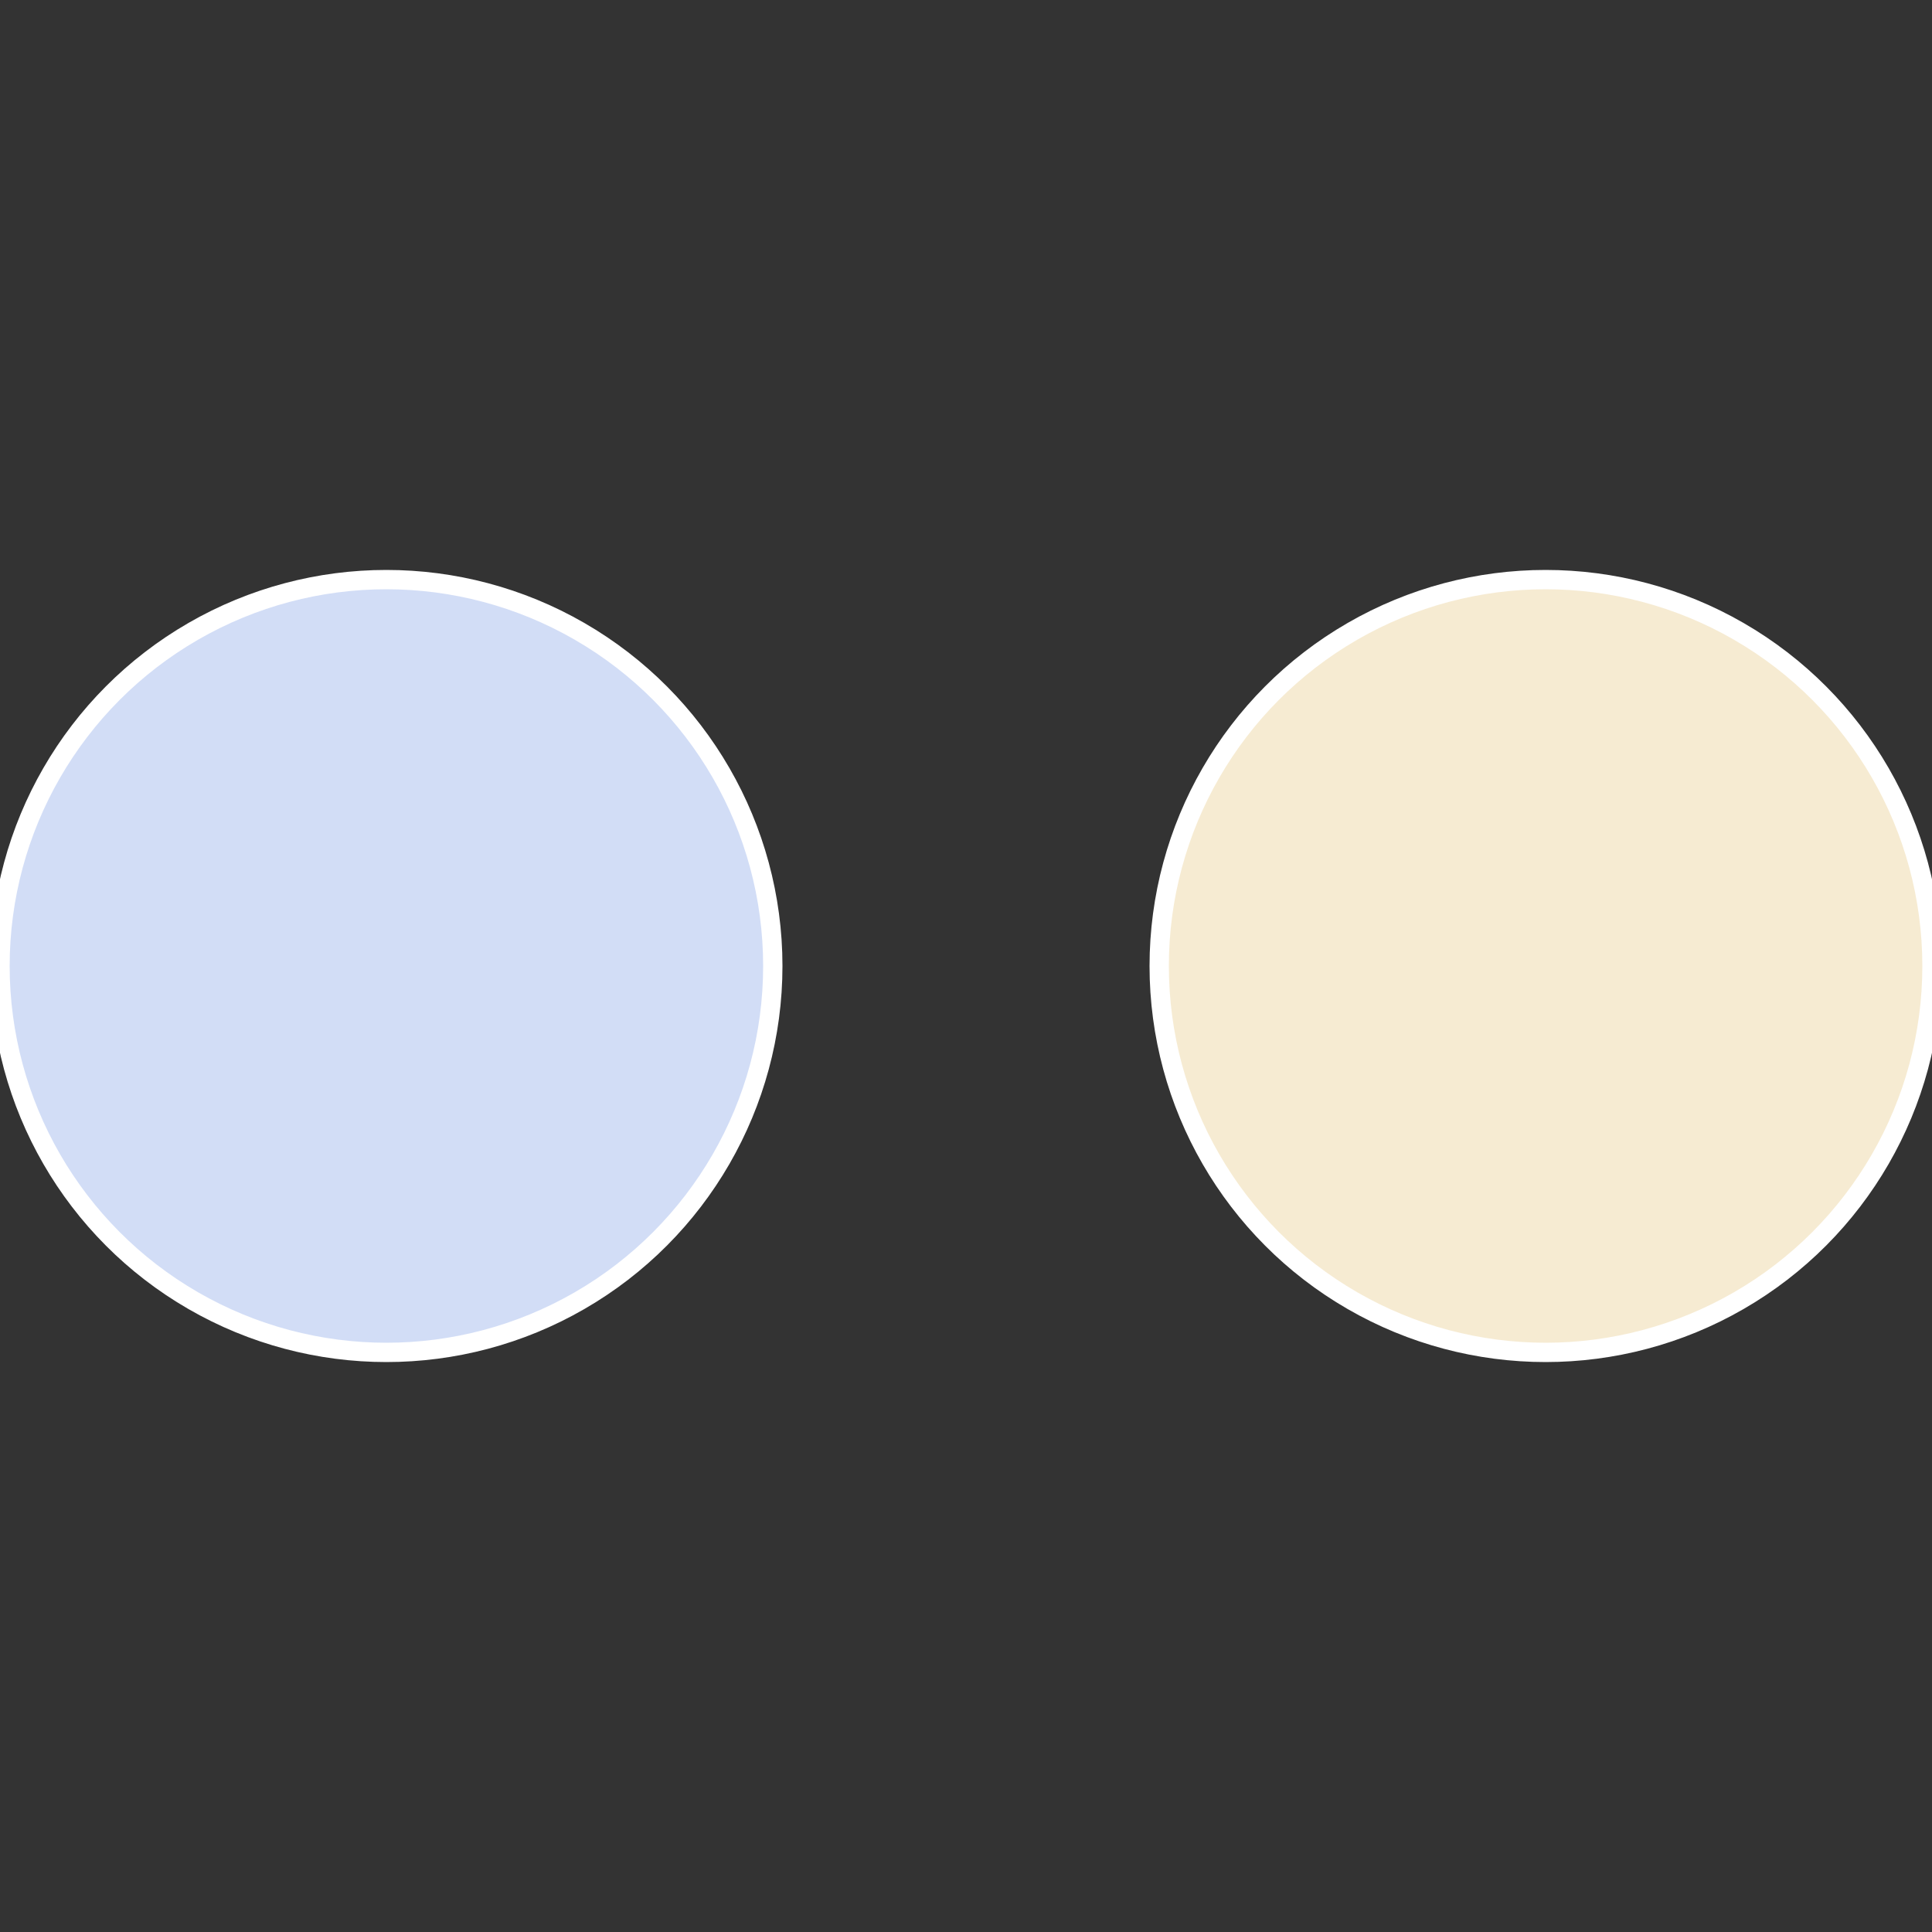
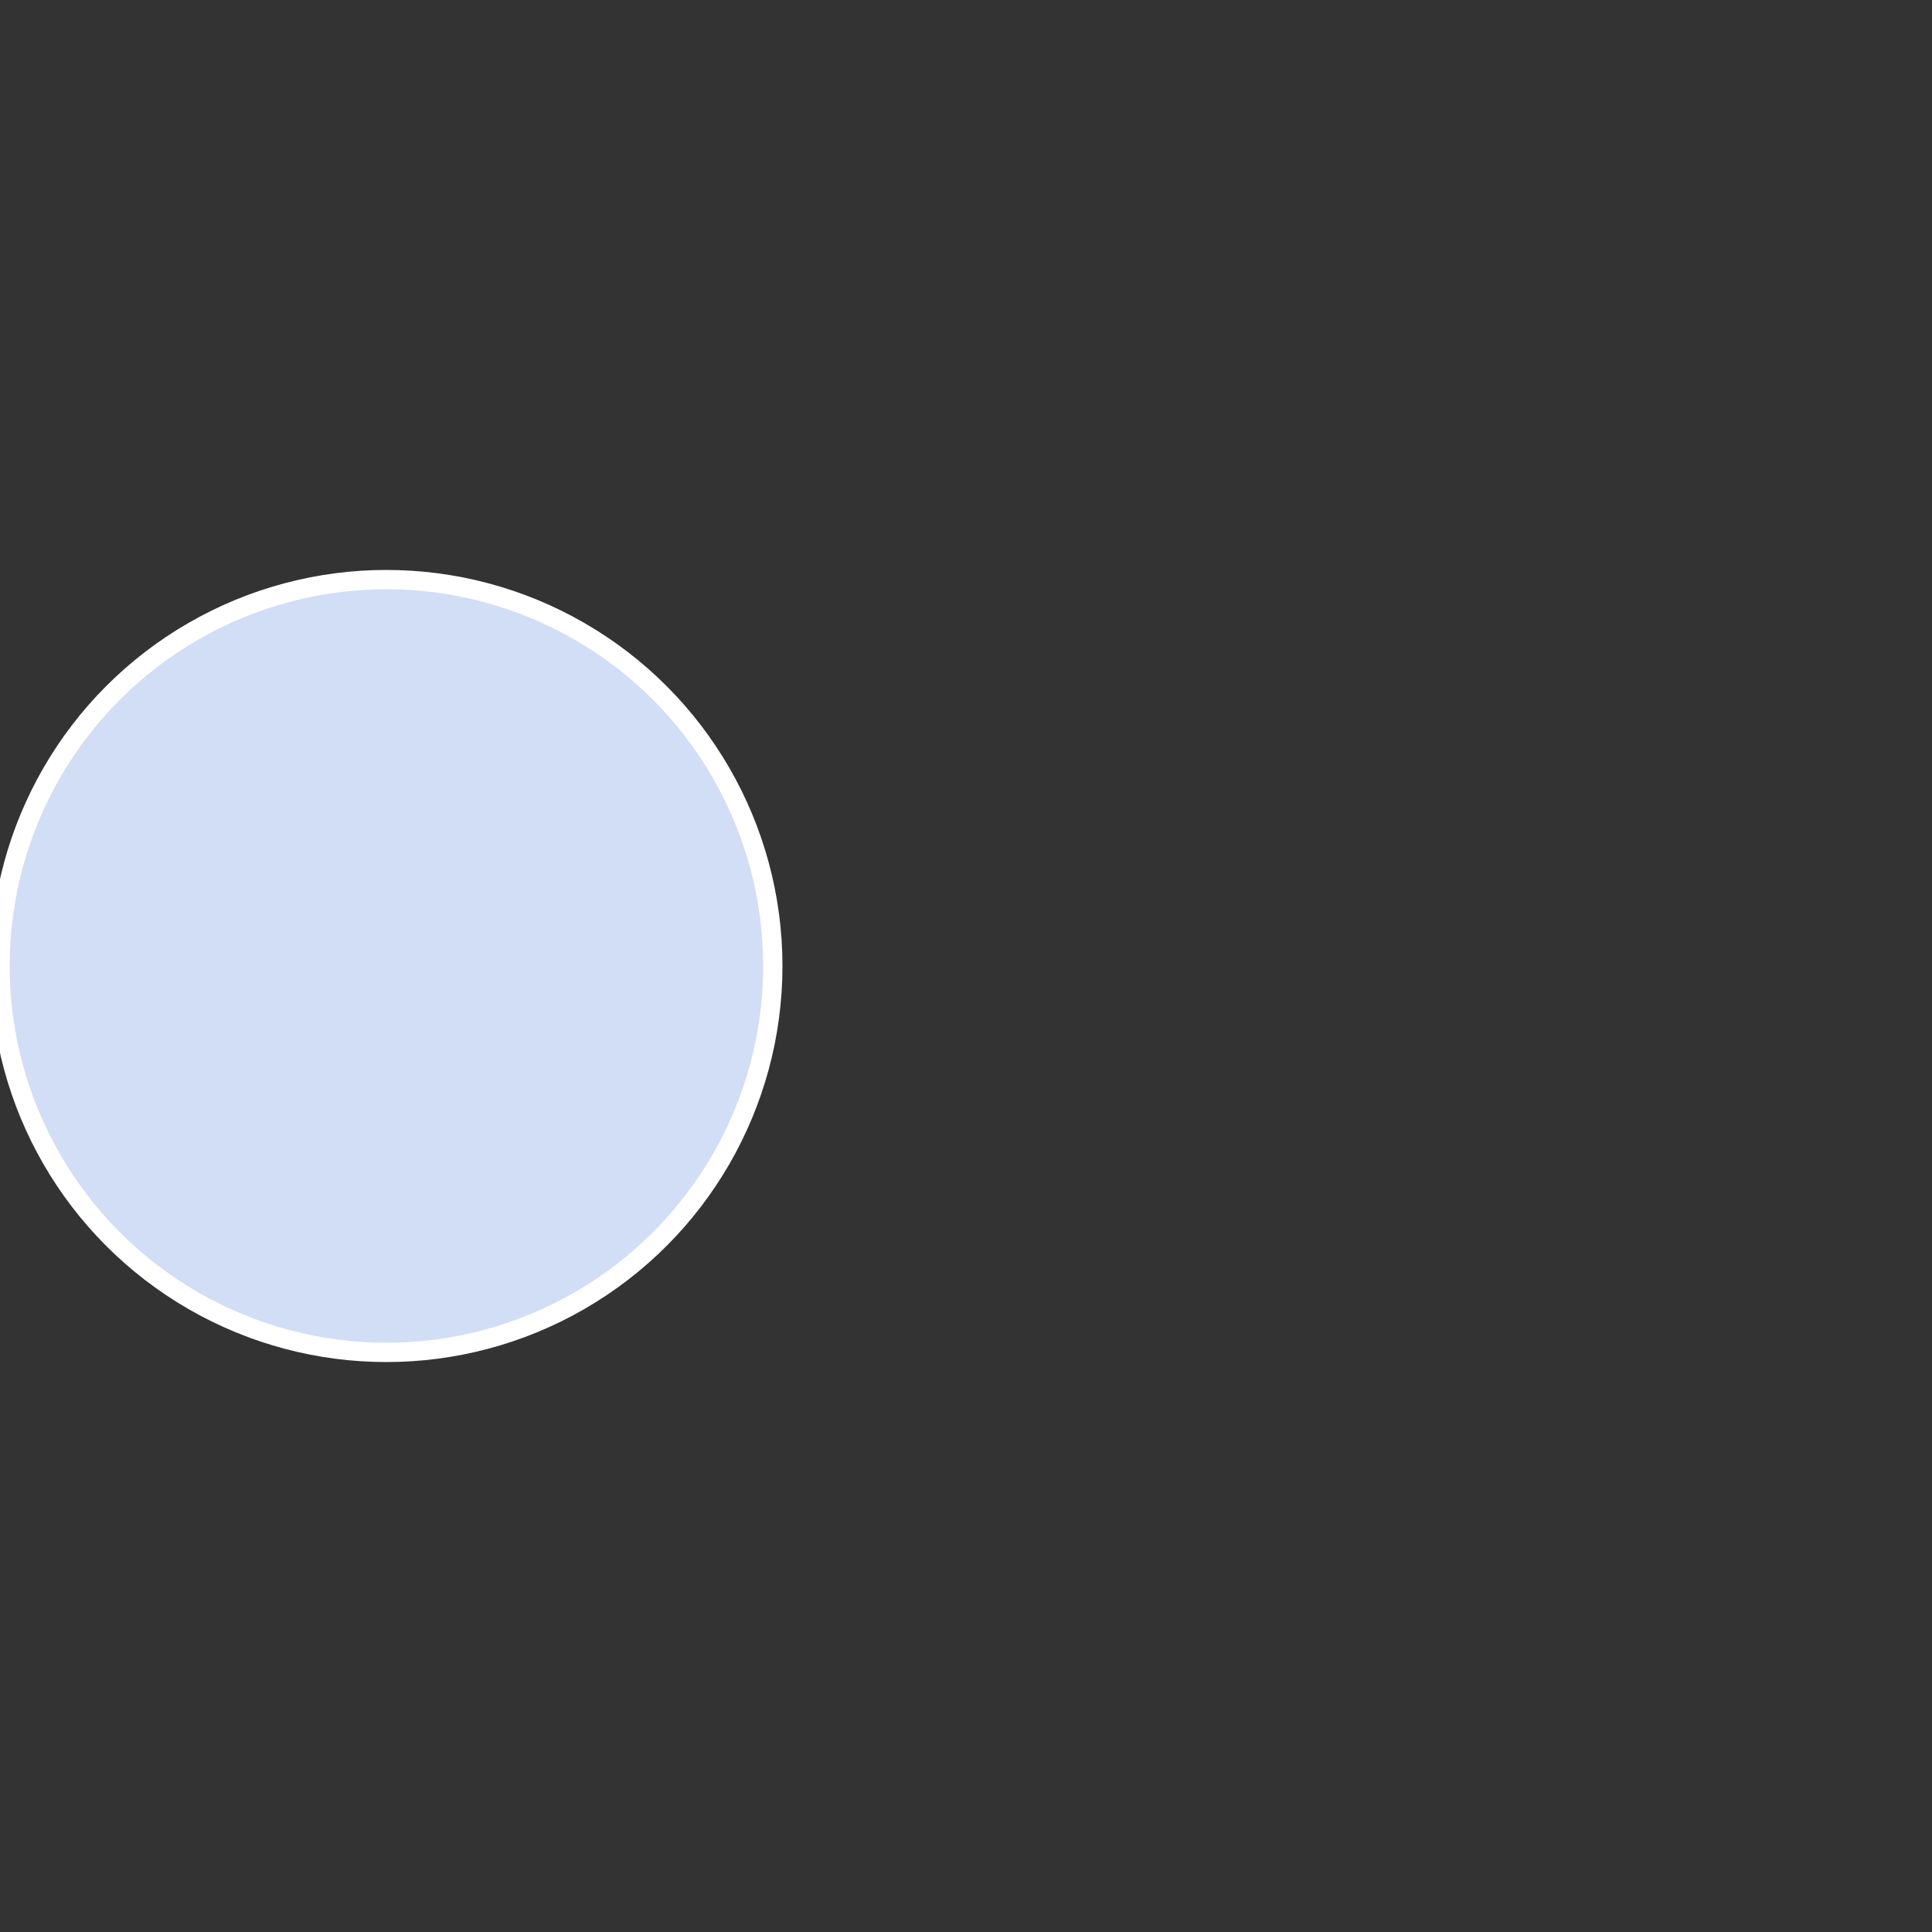
<svg xmlns="http://www.w3.org/2000/svg" width="500" height="500" viewBox="-1 -1 2 2">
  <rect x="-1" y="-1" width="2" height="2" fill="#333333" stroke="none" />
-   <circle cx="0.6" cy="0" r="0.4" fill="#f6ebd2" stroke="#fff" stroke-width="1%" />
  <circle cx="-0.6" cy="7.3478807948841E-17" r="0.4" fill="#d2ddf6" stroke="#fff" stroke-width="1%" />
</svg>